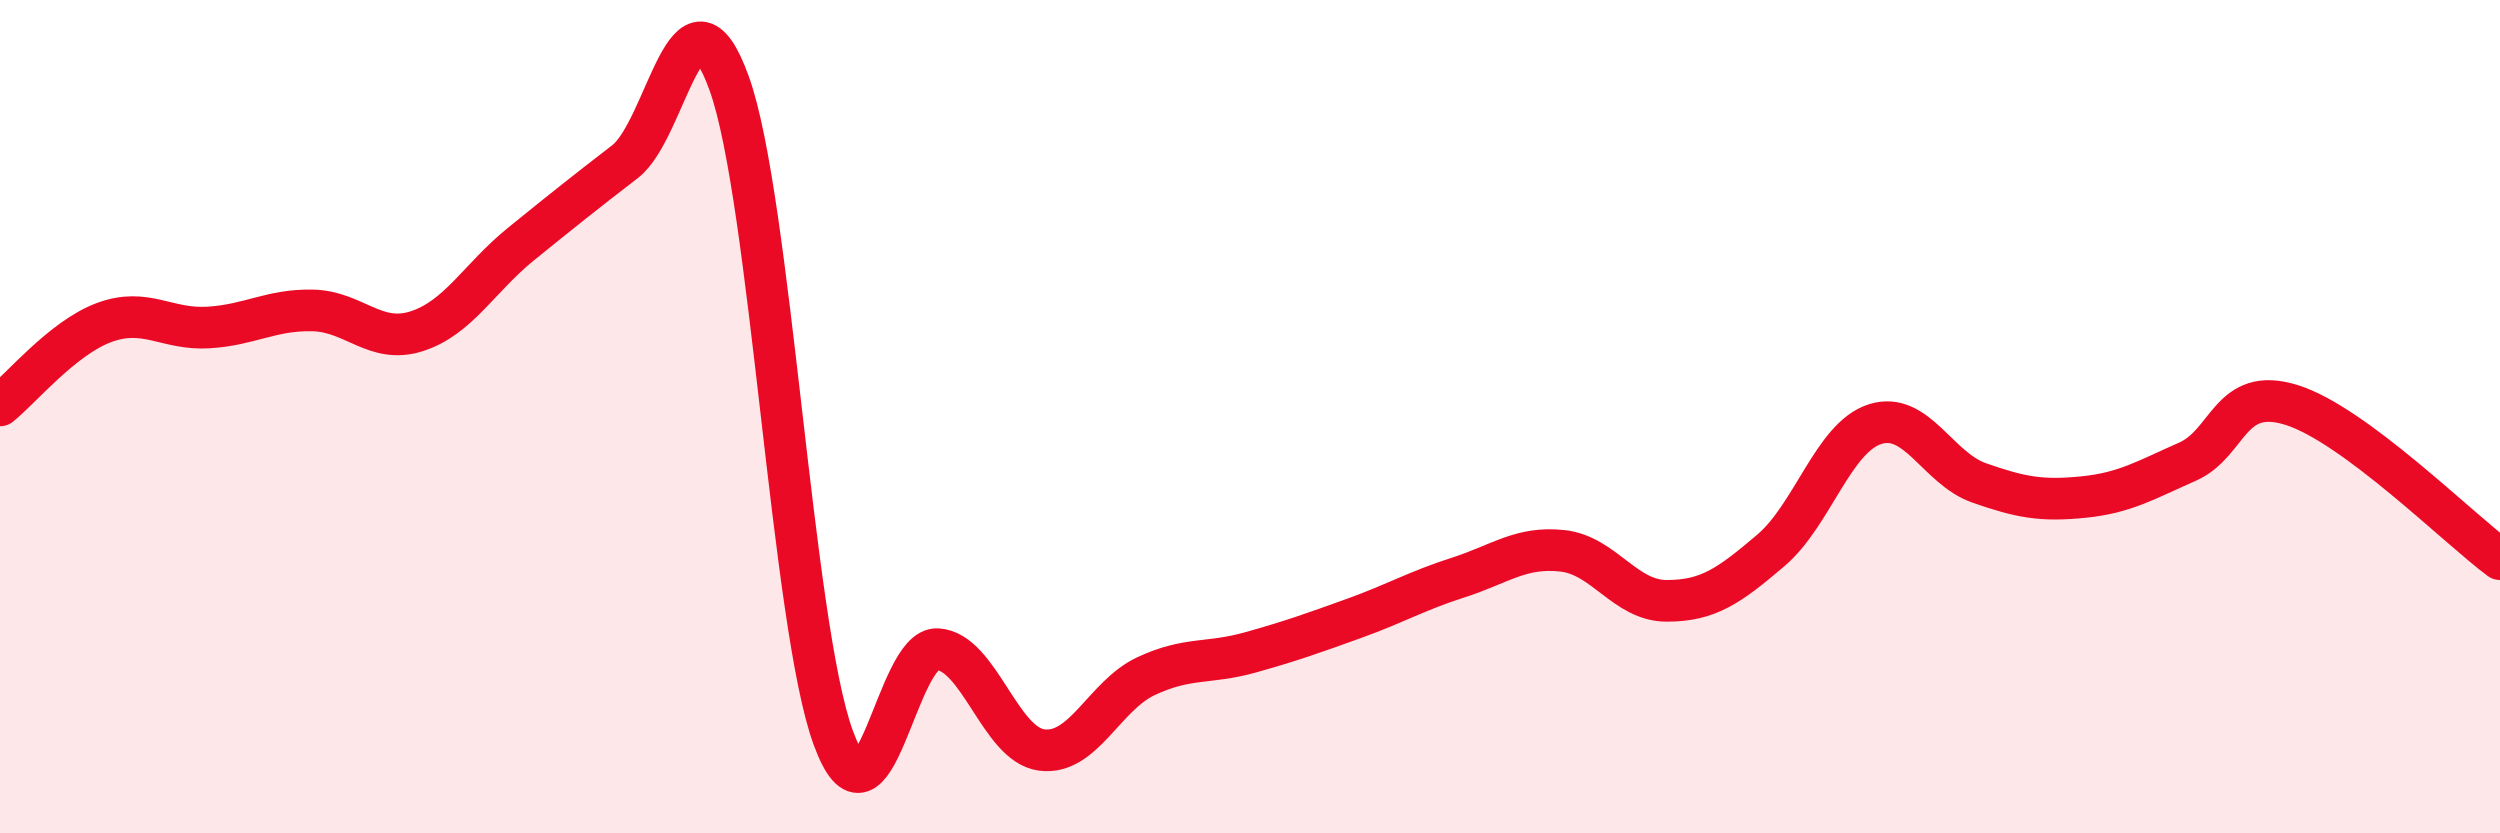
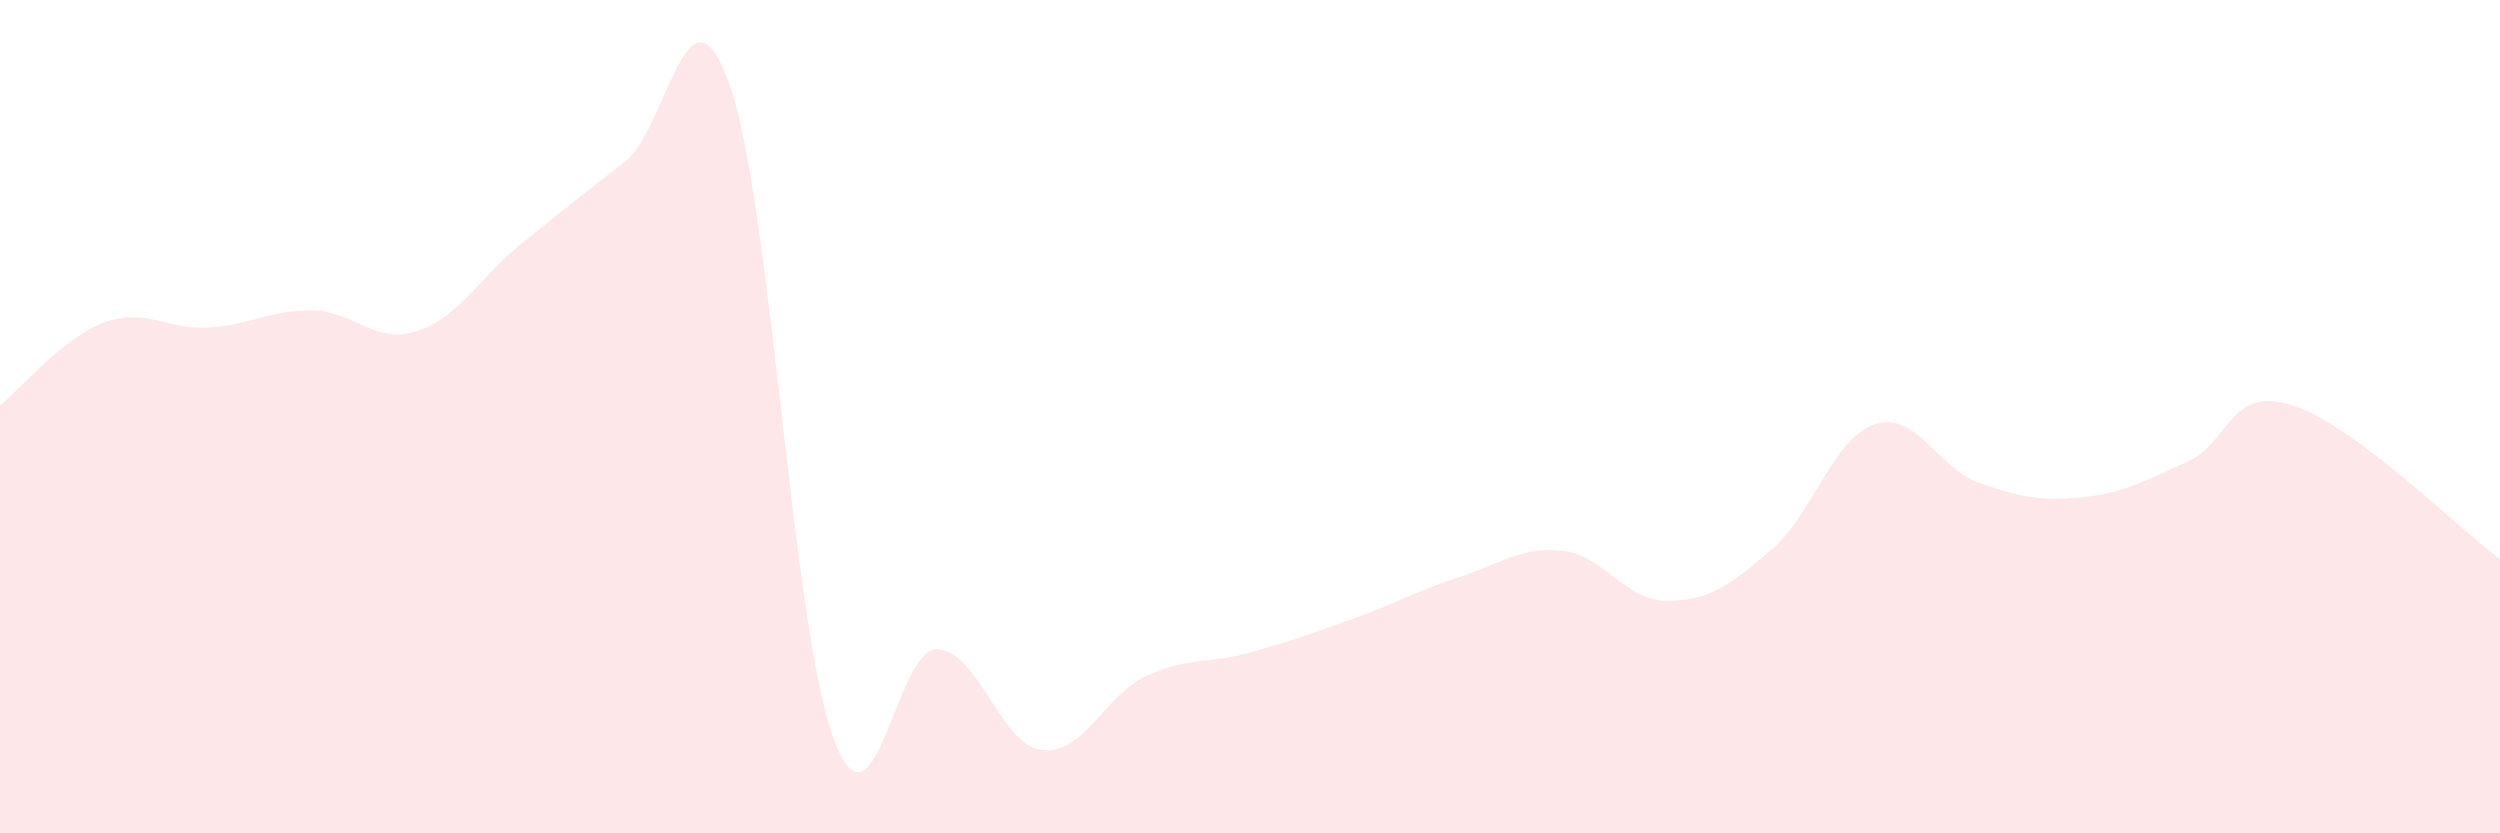
<svg xmlns="http://www.w3.org/2000/svg" width="60" height="20" viewBox="0 0 60 20">
  <path d="M 0,9.73 C 0.5,9.33 1.5,8.11 2.5,7.74 C 3.5,7.37 4,7.92 5,7.86 C 6,7.8 6.5,7.43 7.5,7.45 C 8.5,7.47 9,8.27 10,7.95 C 11,7.63 11.5,6.67 12.5,5.86 C 13.5,5.05 14,4.65 15,3.88 C 16,3.11 16.5,-0.77 17.5,2 C 18.5,4.77 19,14.99 20,17.71 C 21,20.43 21.5,15.52 22.5,15.58 C 23.5,15.64 24,17.87 25,18 C 26,18.13 26.5,16.7 27.5,16.23 C 28.5,15.76 29,15.94 30,15.66 C 31,15.38 31.5,15.2 32.5,14.84 C 33.5,14.48 34,14.18 35,13.86 C 36,13.54 36.5,13.11 37.5,13.22 C 38.5,13.33 39,14.42 40,14.42 C 41,14.42 41.5,14.06 42.5,13.21 C 43.5,12.36 44,10.5 45,10.18 C 46,9.86 46.5,11.24 47.5,11.59 C 48.5,11.94 49,12.03 50,11.93 C 51,11.83 51.5,11.52 52.5,11.08 C 53.5,10.64 53.5,9.25 55,9.72 C 56.5,10.19 59,12.68 60,13.42L60 20L0 20Z" fill="#EB0A25" opacity="0.1" stroke-linecap="round" stroke-linejoin="round" />
-   <path d="M 0,9.73 C 0.5,9.33 1.5,8.11 2.5,7.74 C 3.5,7.37 4,7.92 5,7.86 C 6,7.8 6.5,7.43 7.5,7.45 C 8.5,7.47 9,8.27 10,7.95 C 11,7.63 11.5,6.67 12.5,5.86 C 13.5,5.05 14,4.65 15,3.88 C 16,3.11 16.5,-0.77 17.5,2 C 18.5,4.77 19,14.99 20,17.71 C 21,20.43 21.5,15.52 22.5,15.58 C 23.5,15.64 24,17.87 25,18 C 26,18.13 26.5,16.7 27.5,16.23 C 28.5,15.76 29,15.94 30,15.66 C 31,15.38 31.5,15.2 32.5,14.84 C 33.5,14.48 34,14.18 35,13.86 C 36,13.54 36.5,13.11 37.5,13.22 C 38.5,13.33 39,14.42 40,14.42 C 41,14.42 41.5,14.06 42.5,13.21 C 43.5,12.36 44,10.5 45,10.18 C 46,9.86 46.5,11.24 47.5,11.59 C 48.5,11.94 49,12.03 50,11.93 C 51,11.83 51.5,11.52 52.5,11.08 C 53.5,10.64 53.5,9.25 55,9.72 C 56.5,10.19 59,12.68 60,13.42" stroke="#EB0A25" stroke-width="1" fill="none" stroke-linecap="round" stroke-linejoin="round" />
</svg>